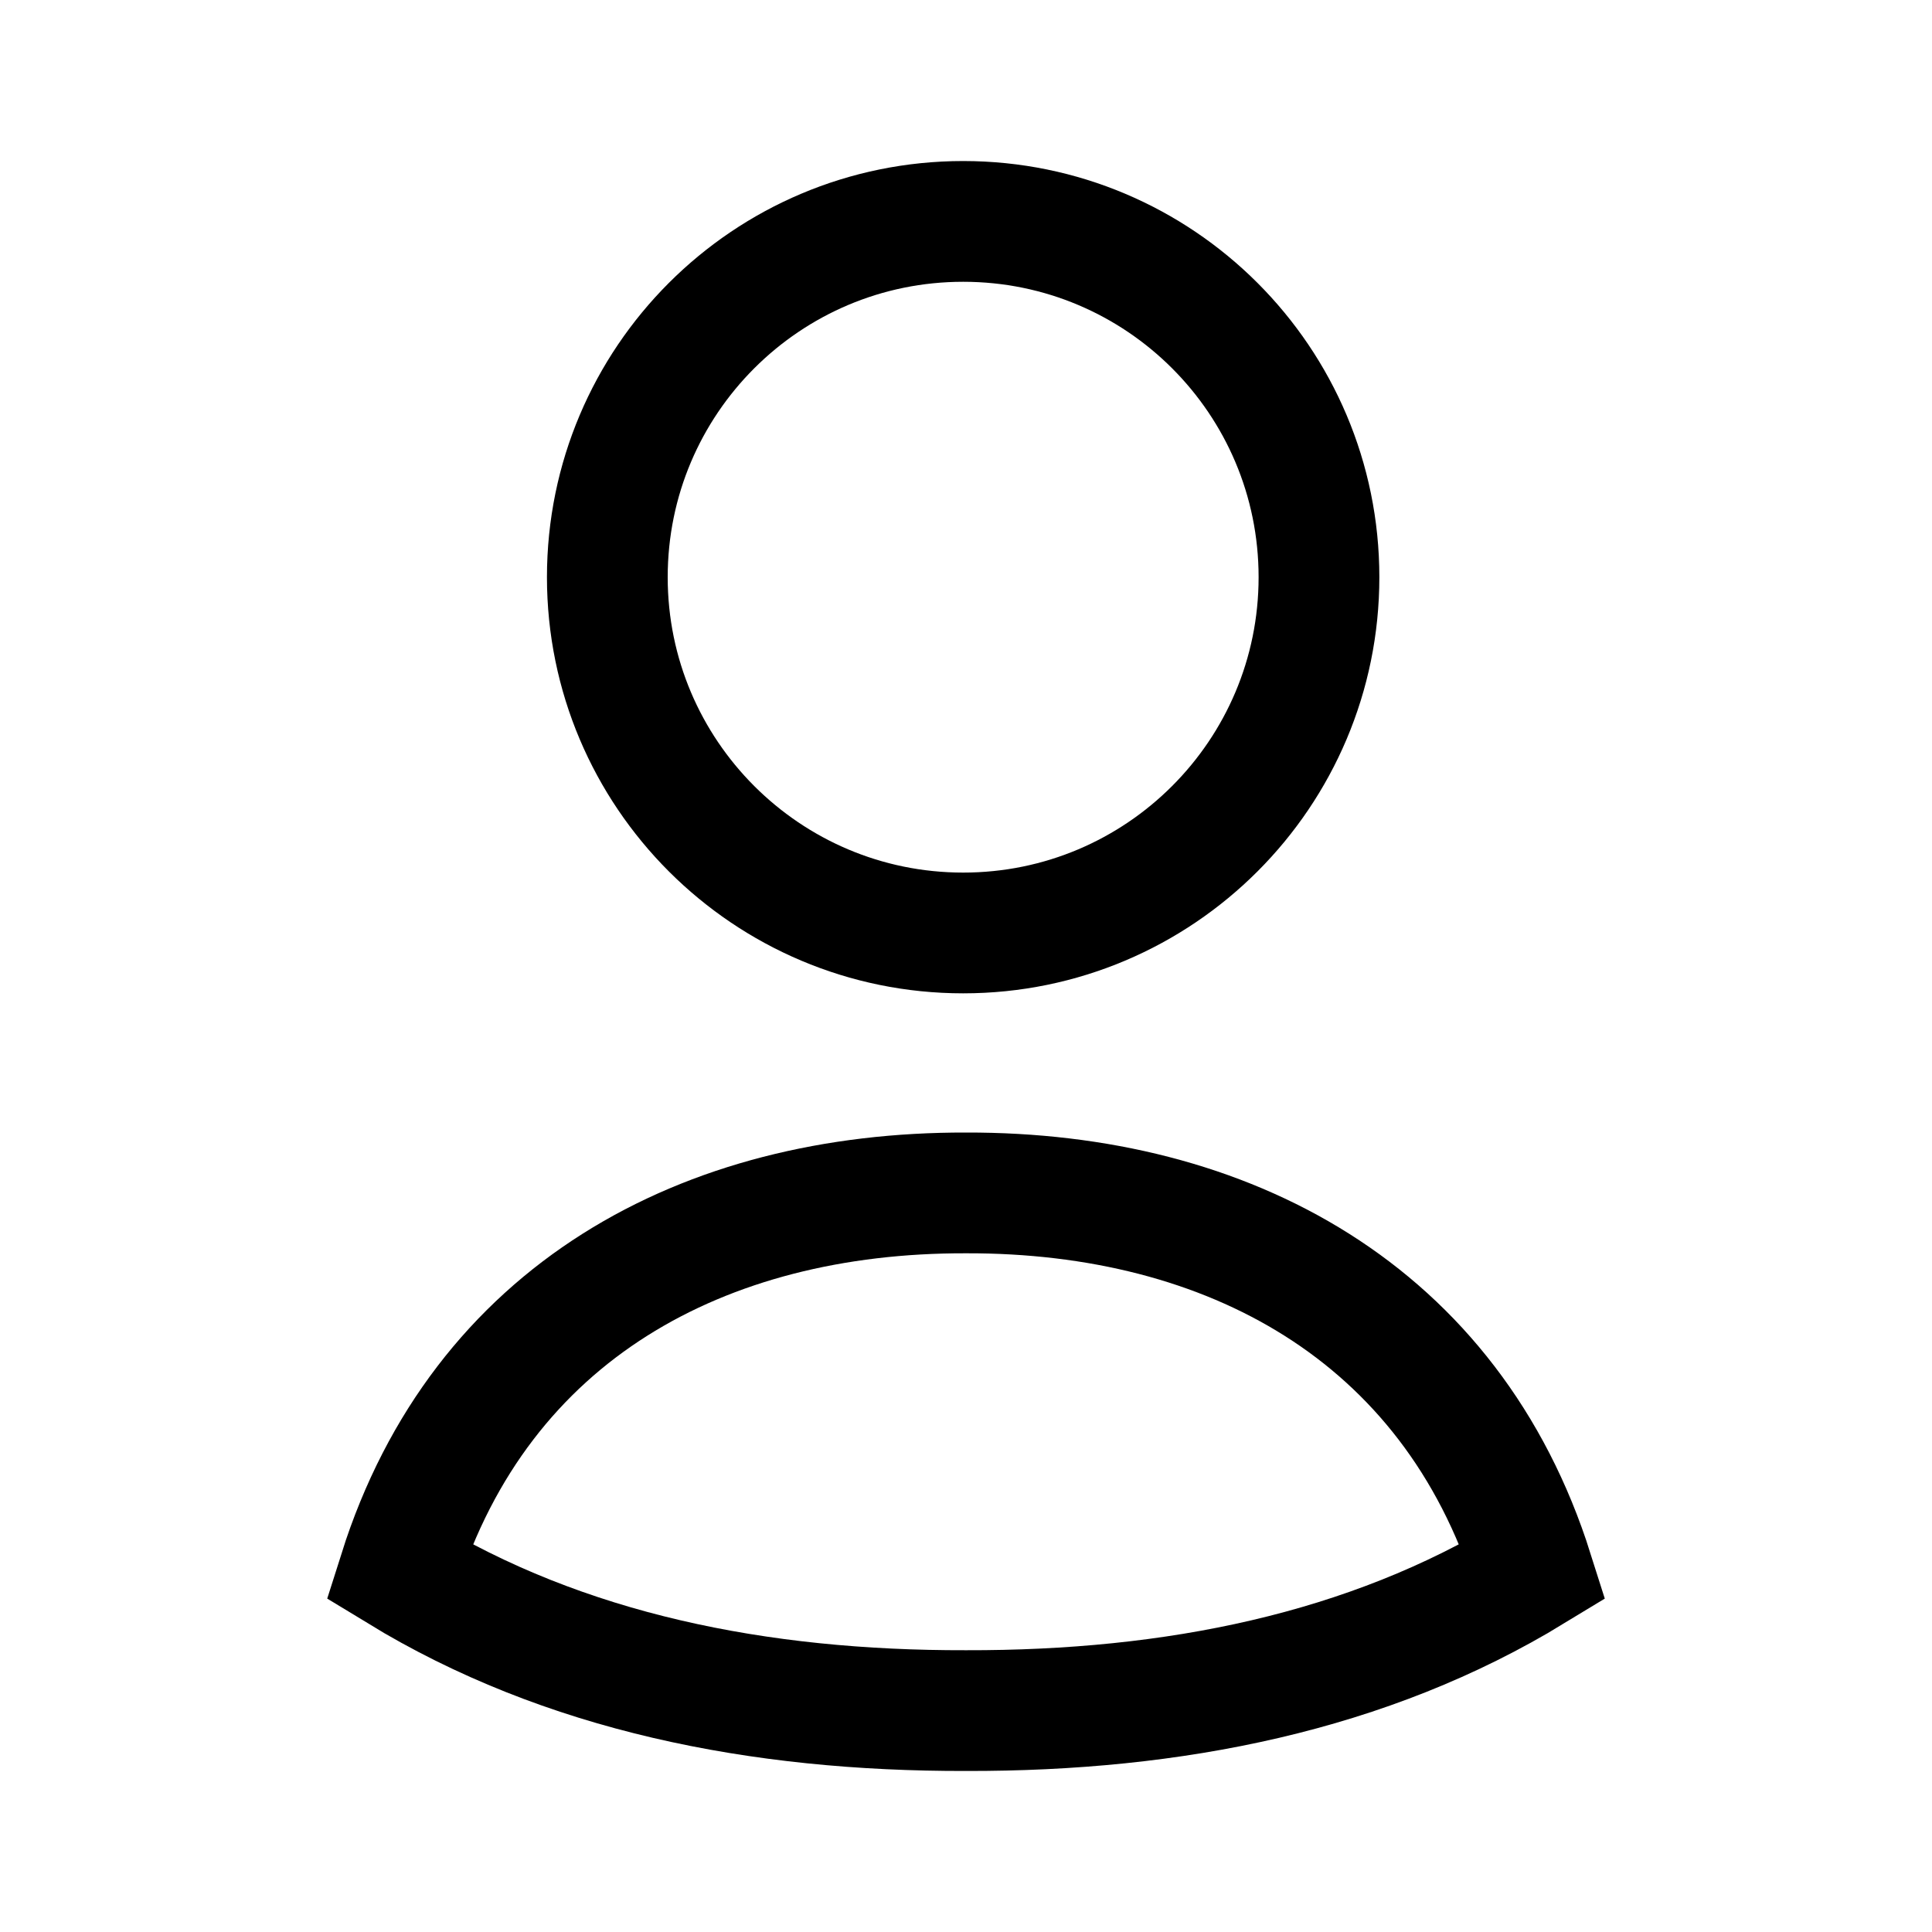
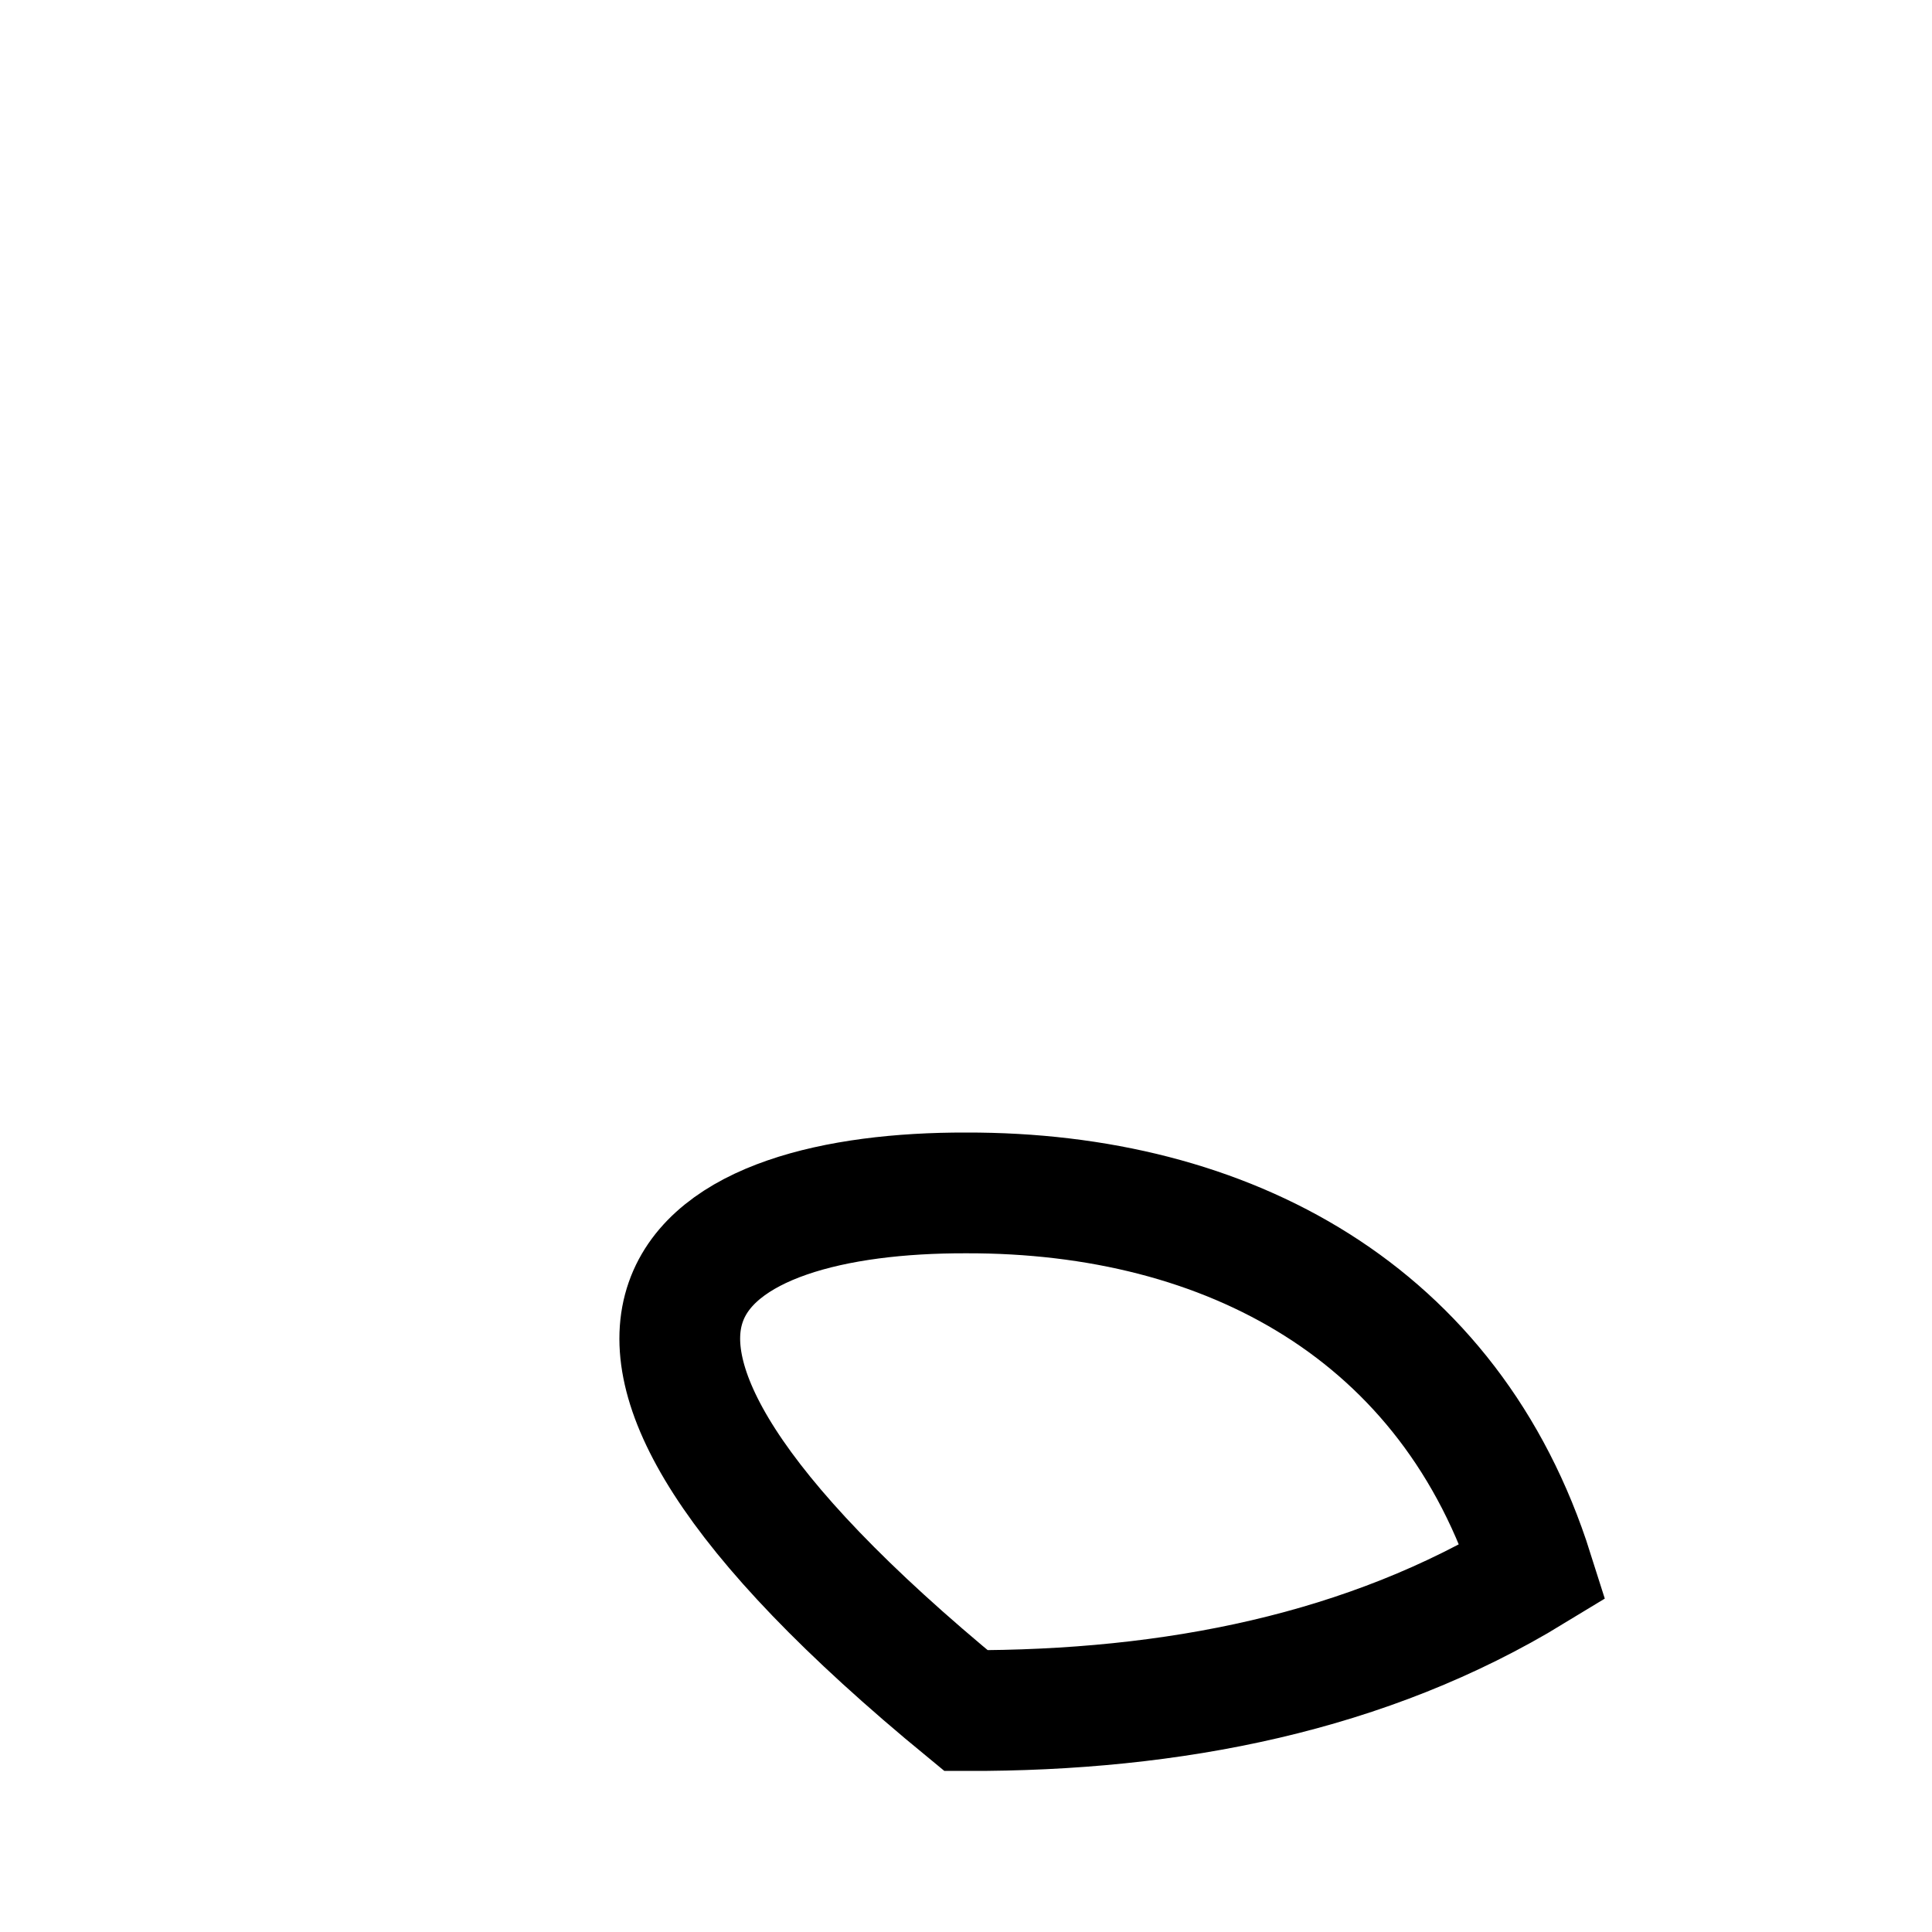
<svg xmlns="http://www.w3.org/2000/svg" width="20" height="20" viewBox="0 0 20 20" fill="none">
-   <path fill-rule="evenodd" clip-rule="evenodd" d="M13.654 5.975C13.654 8.009 12.005 9.658 9.971 9.658C7.937 9.658 6.287 8.009 6.287 5.975C6.287 3.94 7.937 2.292 9.971 2.292C12.005 2.292 13.654 3.94 13.654 5.975Z" stroke="black" stroke-width="1.25" stroke-linecap="square" />
-   <path d="M10 12.349C12.714 12.342 15.021 13.588 15.869 16.27C14.159 17.312 12.147 17.713 10 17.708C7.853 17.713 5.84 17.312 4.131 16.27C4.98 13.585 7.283 12.342 10 12.349Z" stroke="black" stroke-width="1.25" stroke-linecap="square" />
+   <path d="M10 12.349C12.714 12.342 15.021 13.588 15.869 16.27C14.159 17.312 12.147 17.713 10 17.708C4.98 13.585 7.283 12.342 10 12.349Z" stroke="black" stroke-width="1.25" stroke-linecap="square" />
</svg>